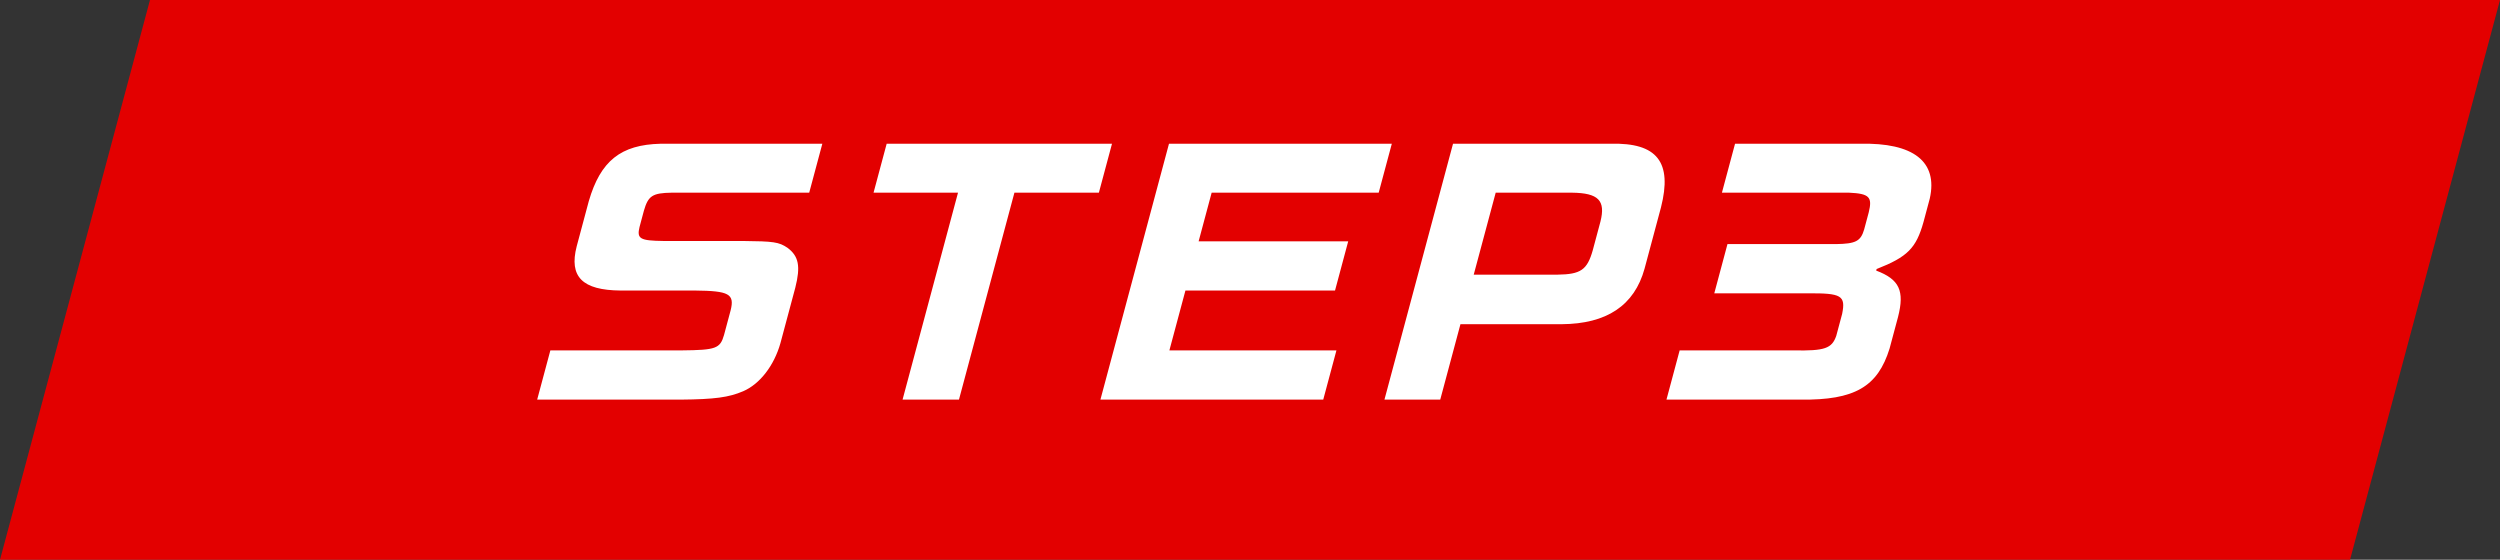
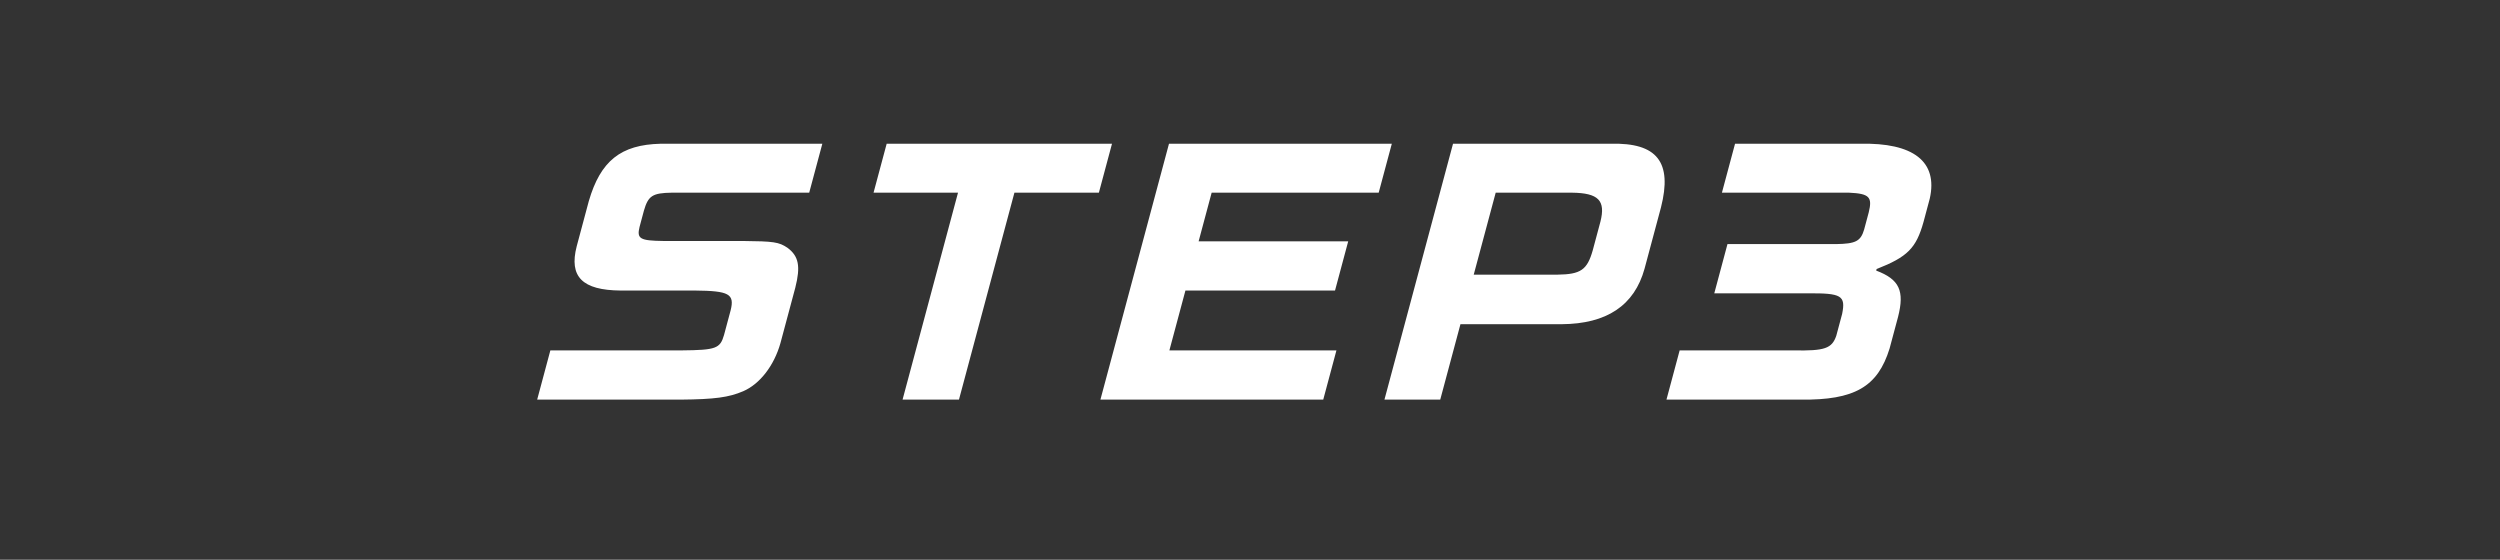
<svg xmlns="http://www.w3.org/2000/svg" id="design" viewBox="0 0 266.834 59.742">
  <rect x="0" y="0" width="266.834" height="59.742" fill="#333333" stroke="none" />
-   <polygon points="250.827 59.742 0 59.742 16.008 0 266.834 0 250.827 59.742" fill="#e30000" />
  <path d="M86.372 20.565h-14.67c-2.072.033-2.517.333-2.978 1.93l-.463 1.729c-.306 1.265.039 1.464 2.558 1.497h8.483c3.25.033 3.831.1 4.76.733 1.19.897 1.404 1.961.822 4.257l-1.587 5.921c-.675 2.396-2.199 4.359-3.967 5.123-1.542.665-3.06.865-6.694.899H57.334l1.408-5.256H72.78c3.635-.034 4.078-.2 4.495-1.631l.713-2.66c.43-1.73-.178-2.064-3.796-2.097h-7.95c-4.082-.033-5.529-1.464-4.688-4.724l1.292-4.823c1.25-4.29 3.409-6.02 7.66-6.121h17.265l-1.4 5.223zm8.265-5.223h24.05l-1.4 5.223h-9.015l-5.919 22.089h-6.02l5.919-22.09h-9.015l1.4-5.222zm53.916 0l-1.4 5.223h-17.829l-1.39 5.19H143.9l-1.408 5.255h-15.967l-1.712 6.388h17.83l-1.409 5.256h-23.783l7.319-27.312h23.783zm23.364 0c4.959-.133 6.593 1.963 5.367 6.786l-1.756 6.553c-1.085 3.927-4.04 5.889-8.839 5.922h-10.81l-2.157 8.05h-5.955l7.319-27.31h16.83zm-5.673 13.972c2.47-.033 3.16-.5 3.755-2.595l.82-3.06c.573-2.263-.21-3.06-3.03-3.094h-8.148l-2.345 8.749h8.948zm32.281-13.972c5.69-.133 8.34 1.897 7.446 5.856l-.668 2.495c-.783 2.794-1.698 3.724-5.006 5.022l-.044.166c2.478.932 3.047 2.162 2.33 4.957l-.9 3.36c-1.263 4.091-3.742 5.522-9.478 5.456h-14.337l1.408-5.256h12.142c3.342.066 4.111-.2 4.576-1.564l.624-2.329c.394-1.963-.067-2.228-3.702-2.196h-9.945l1.408-5.256h11.575c2.104-.033 2.642-.299 3.014-1.562l.49-1.83c.403-1.63.069-1.997-2.1-2.096h-13.571l1.4-5.223h13.338z" fill="#fff" />
</svg>